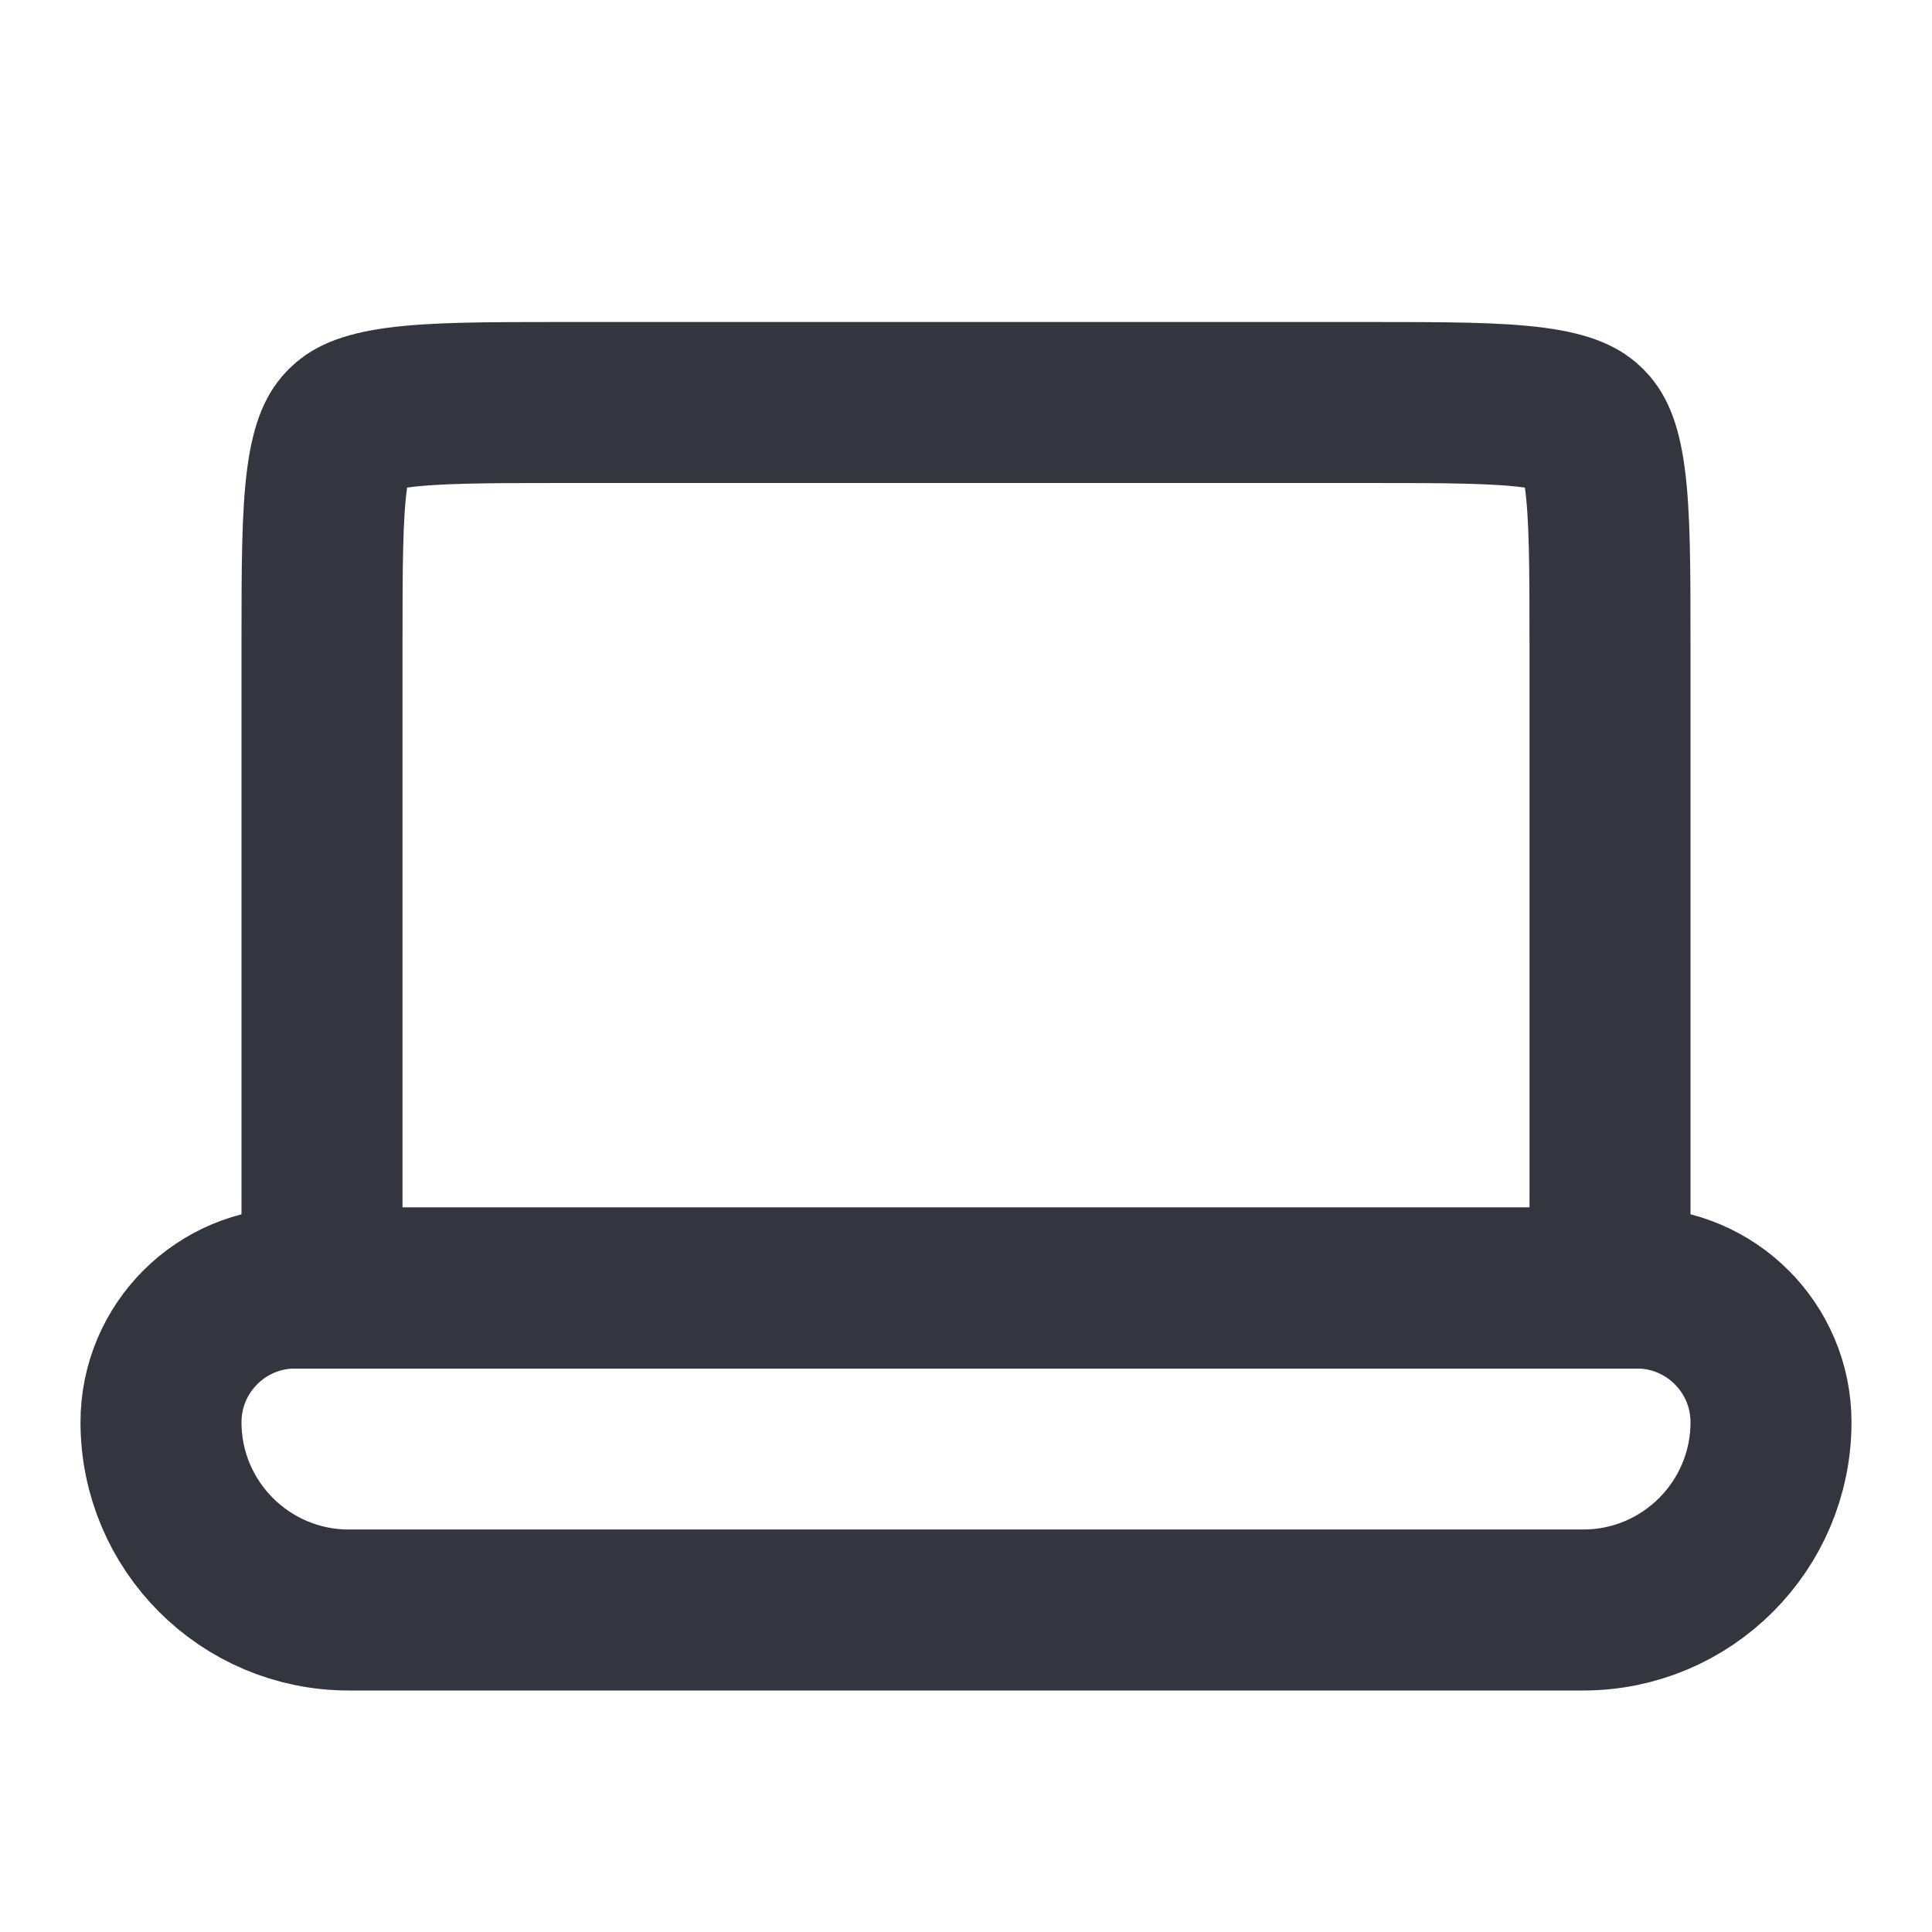
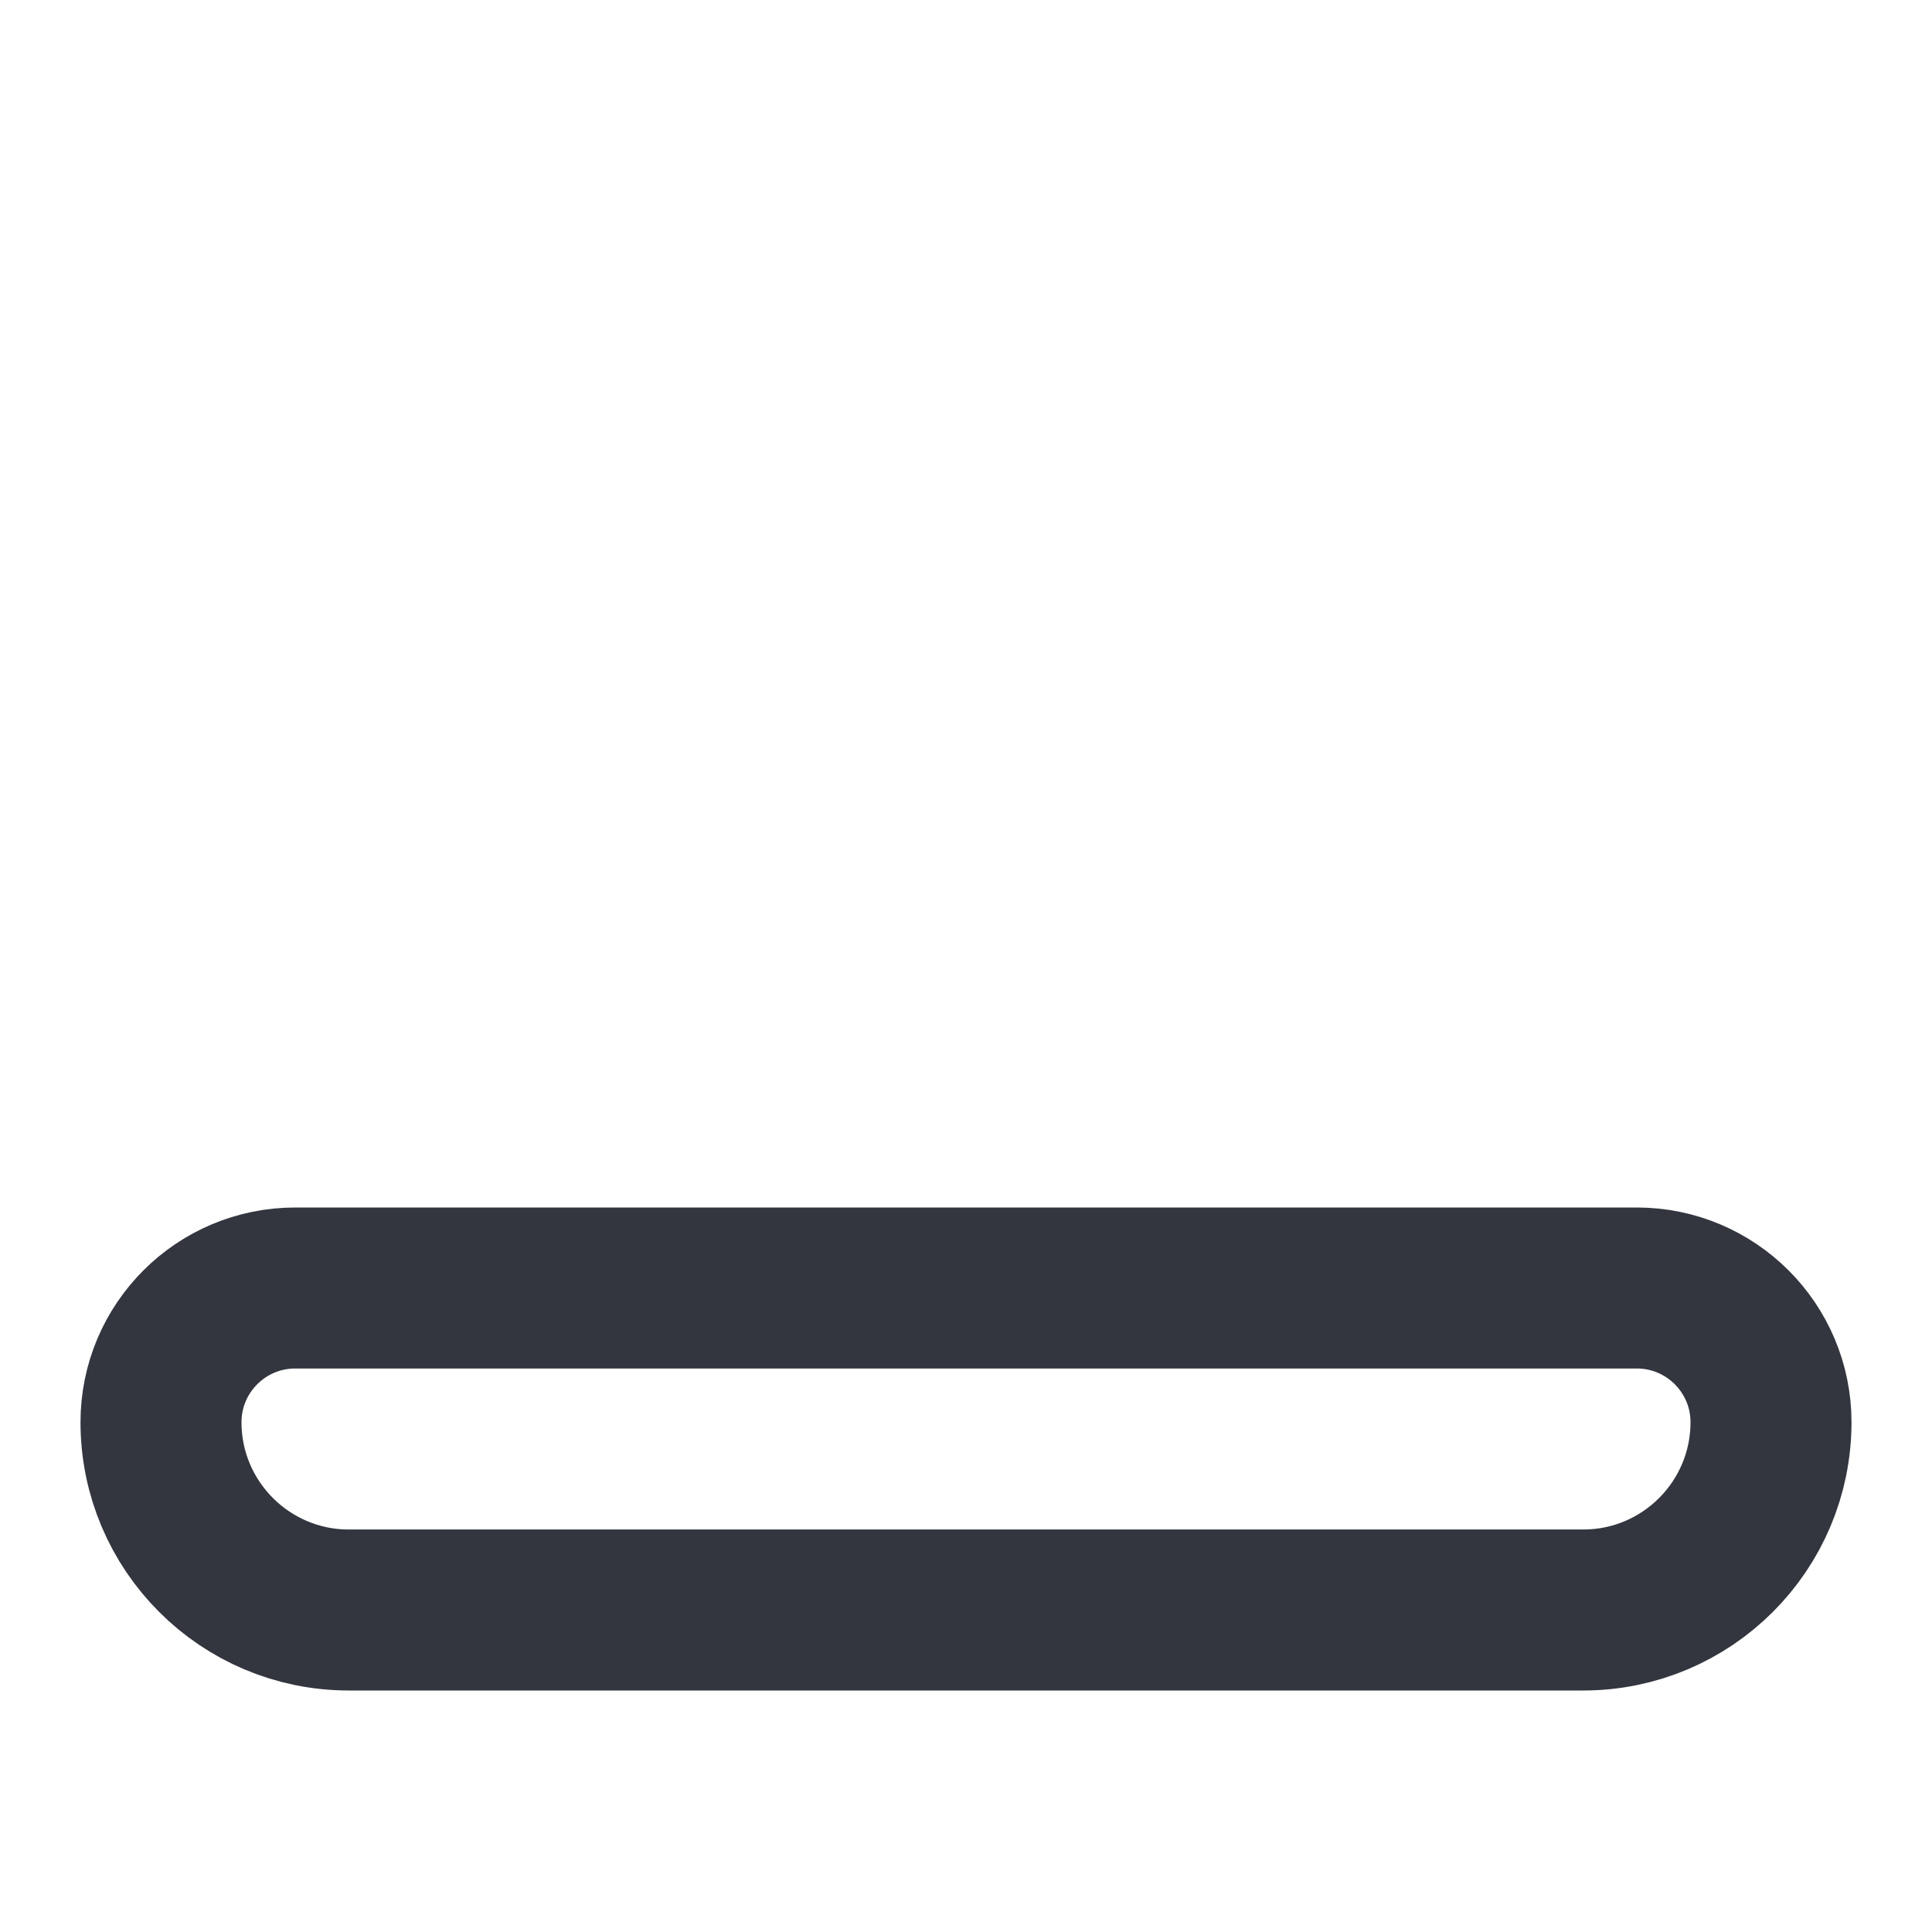
<svg xmlns="http://www.w3.org/2000/svg" width="24" height="24" viewBox="0 0 24 24" fill="none">
-   <path d="M7 5H17C17.971 5 18.599 5.002 19.061 5.064C19.495 5.123 19.631 5.217 19.707 5.293C19.783 5.369 19.877 5.505 19.936 5.938C19.998 6.401 20 7.029 20 8V16H4V8C4 7.029 4.002 6.401 4.064 5.938C4.123 5.505 4.217 5.369 4.293 5.293C4.369 5.217 4.505 5.123 4.938 5.064C5.401 5.002 6.029 5 7 5Z" stroke="#33363F" stroke-width="2" />
  <path d="M20.333 16C21.253 16 22 16.747 22 17.667C22 18.955 20.955 20 19.667 20H4.333C3.045 20 2 18.955 2 17.667C2 16.747 2.747 16 3.667 16H20.333Z" stroke="#33363F" stroke-width="2" />
</svg>